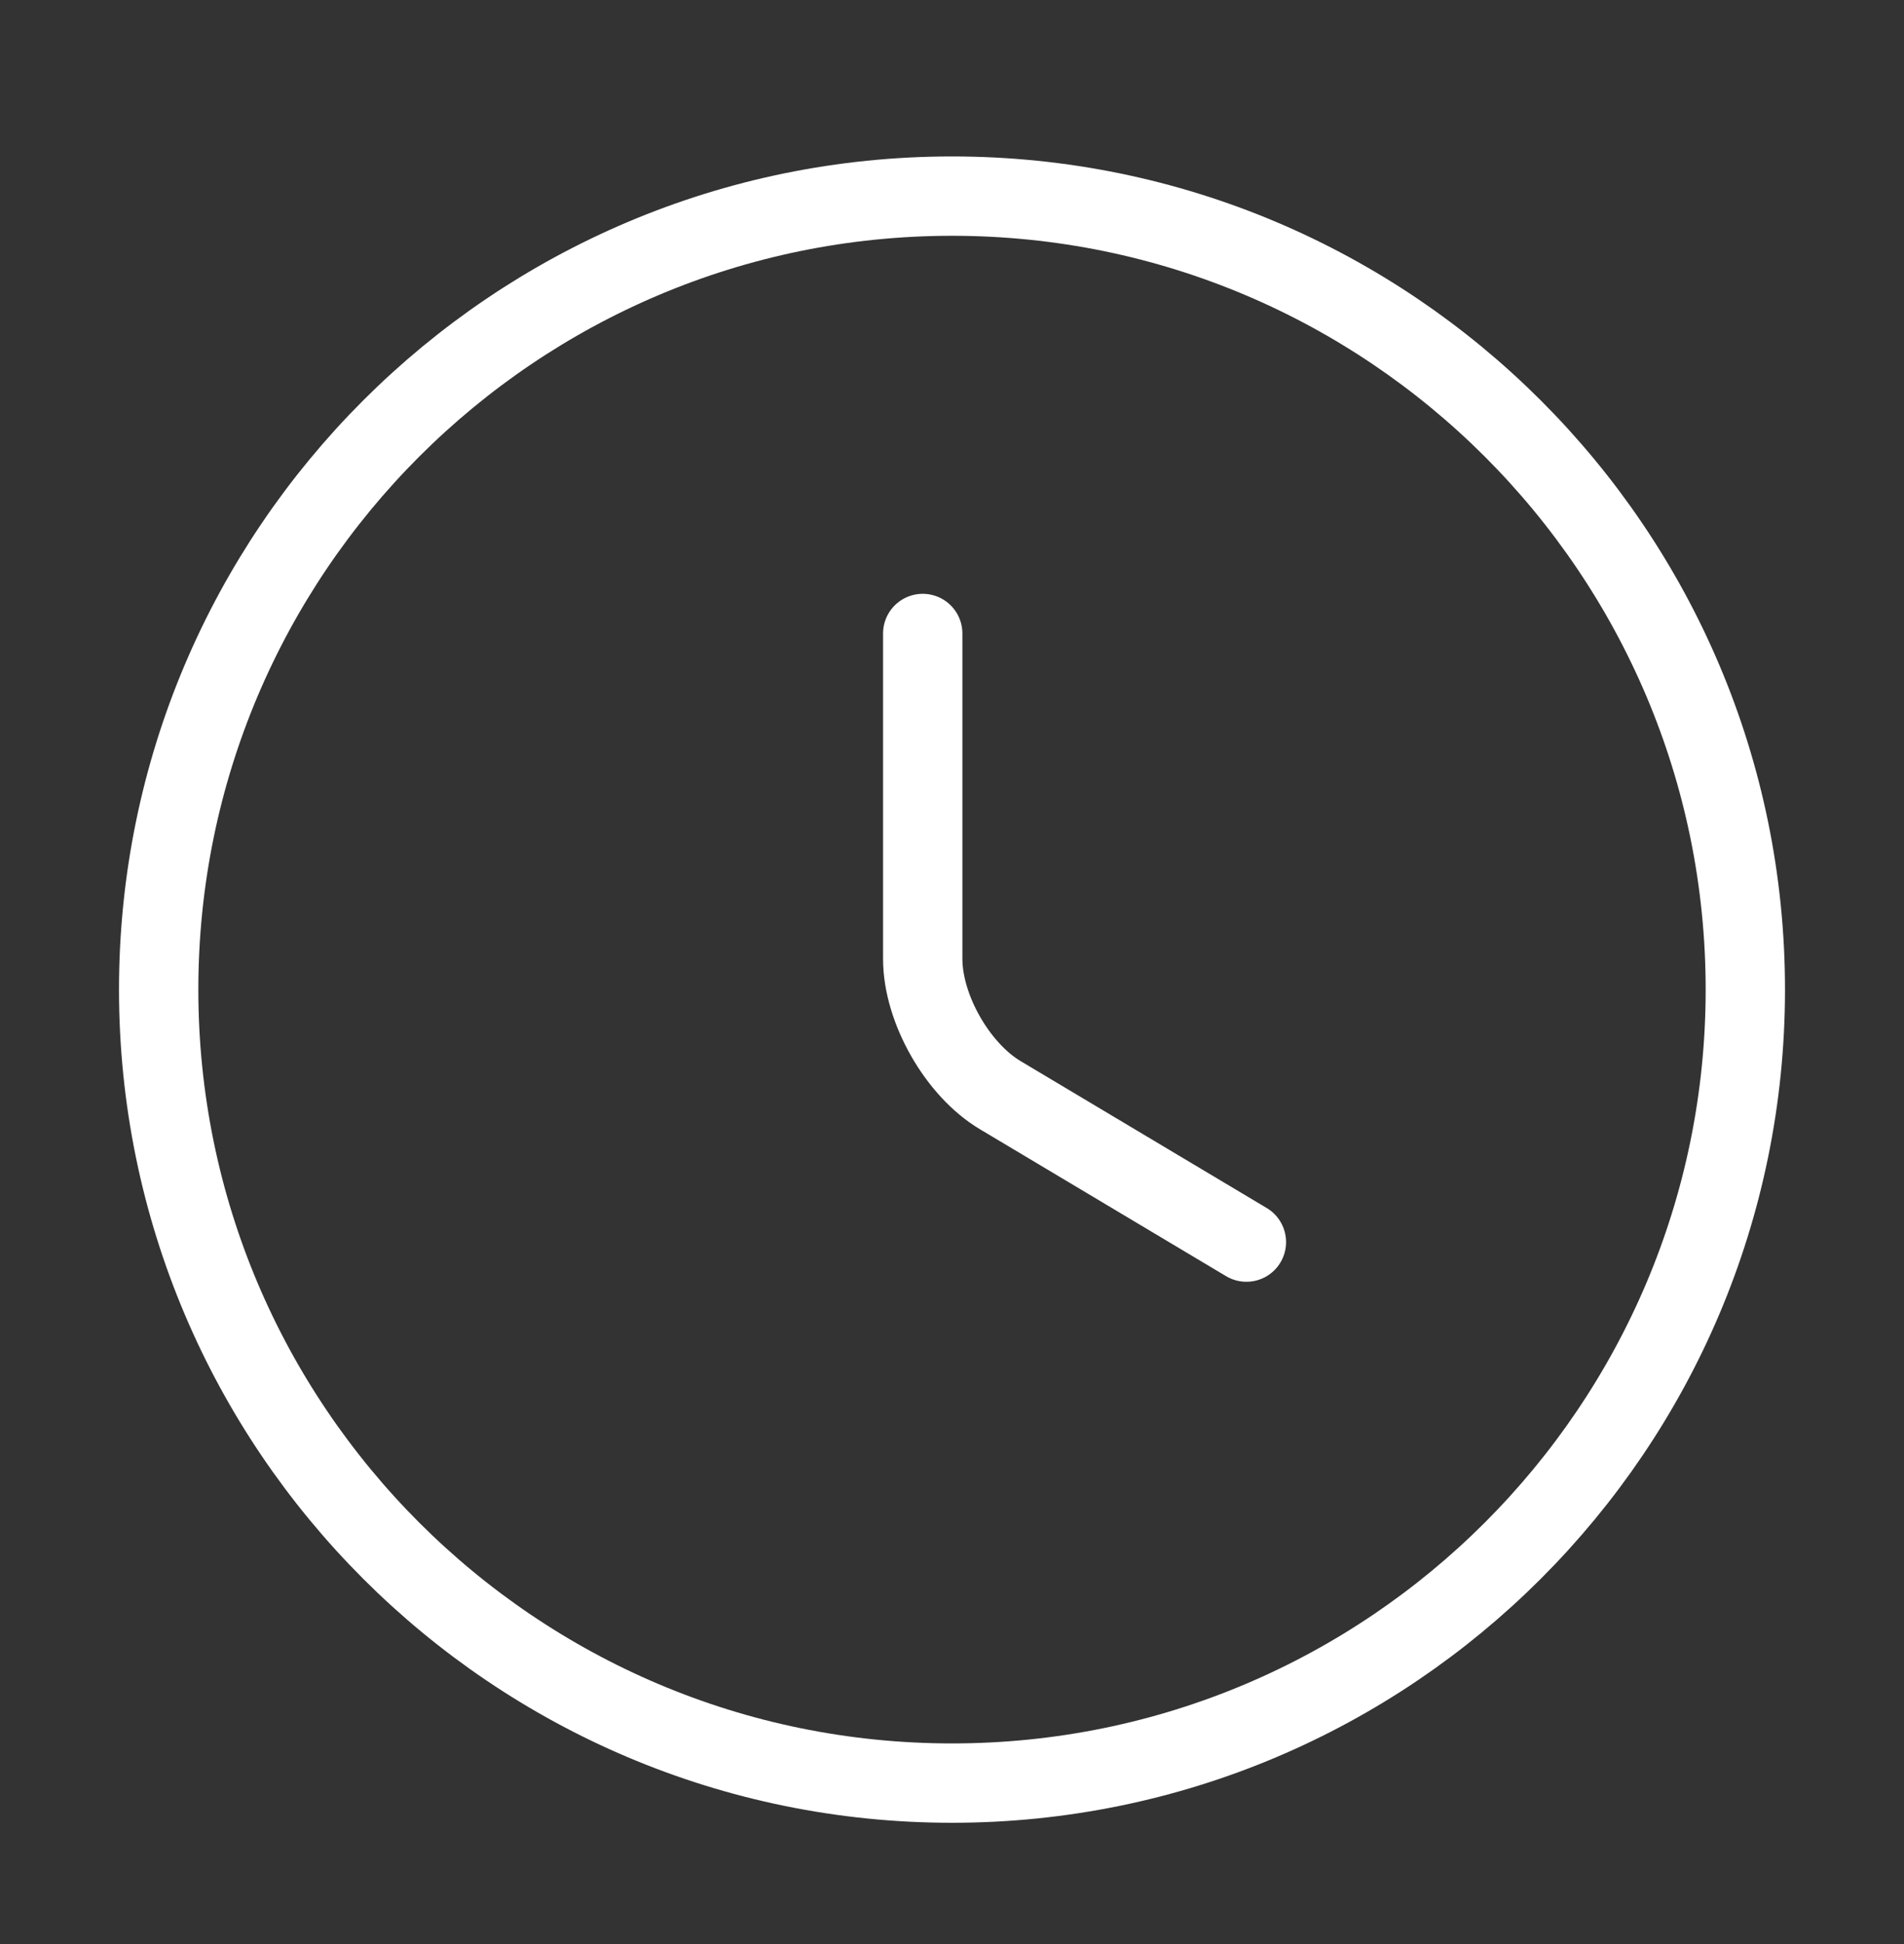
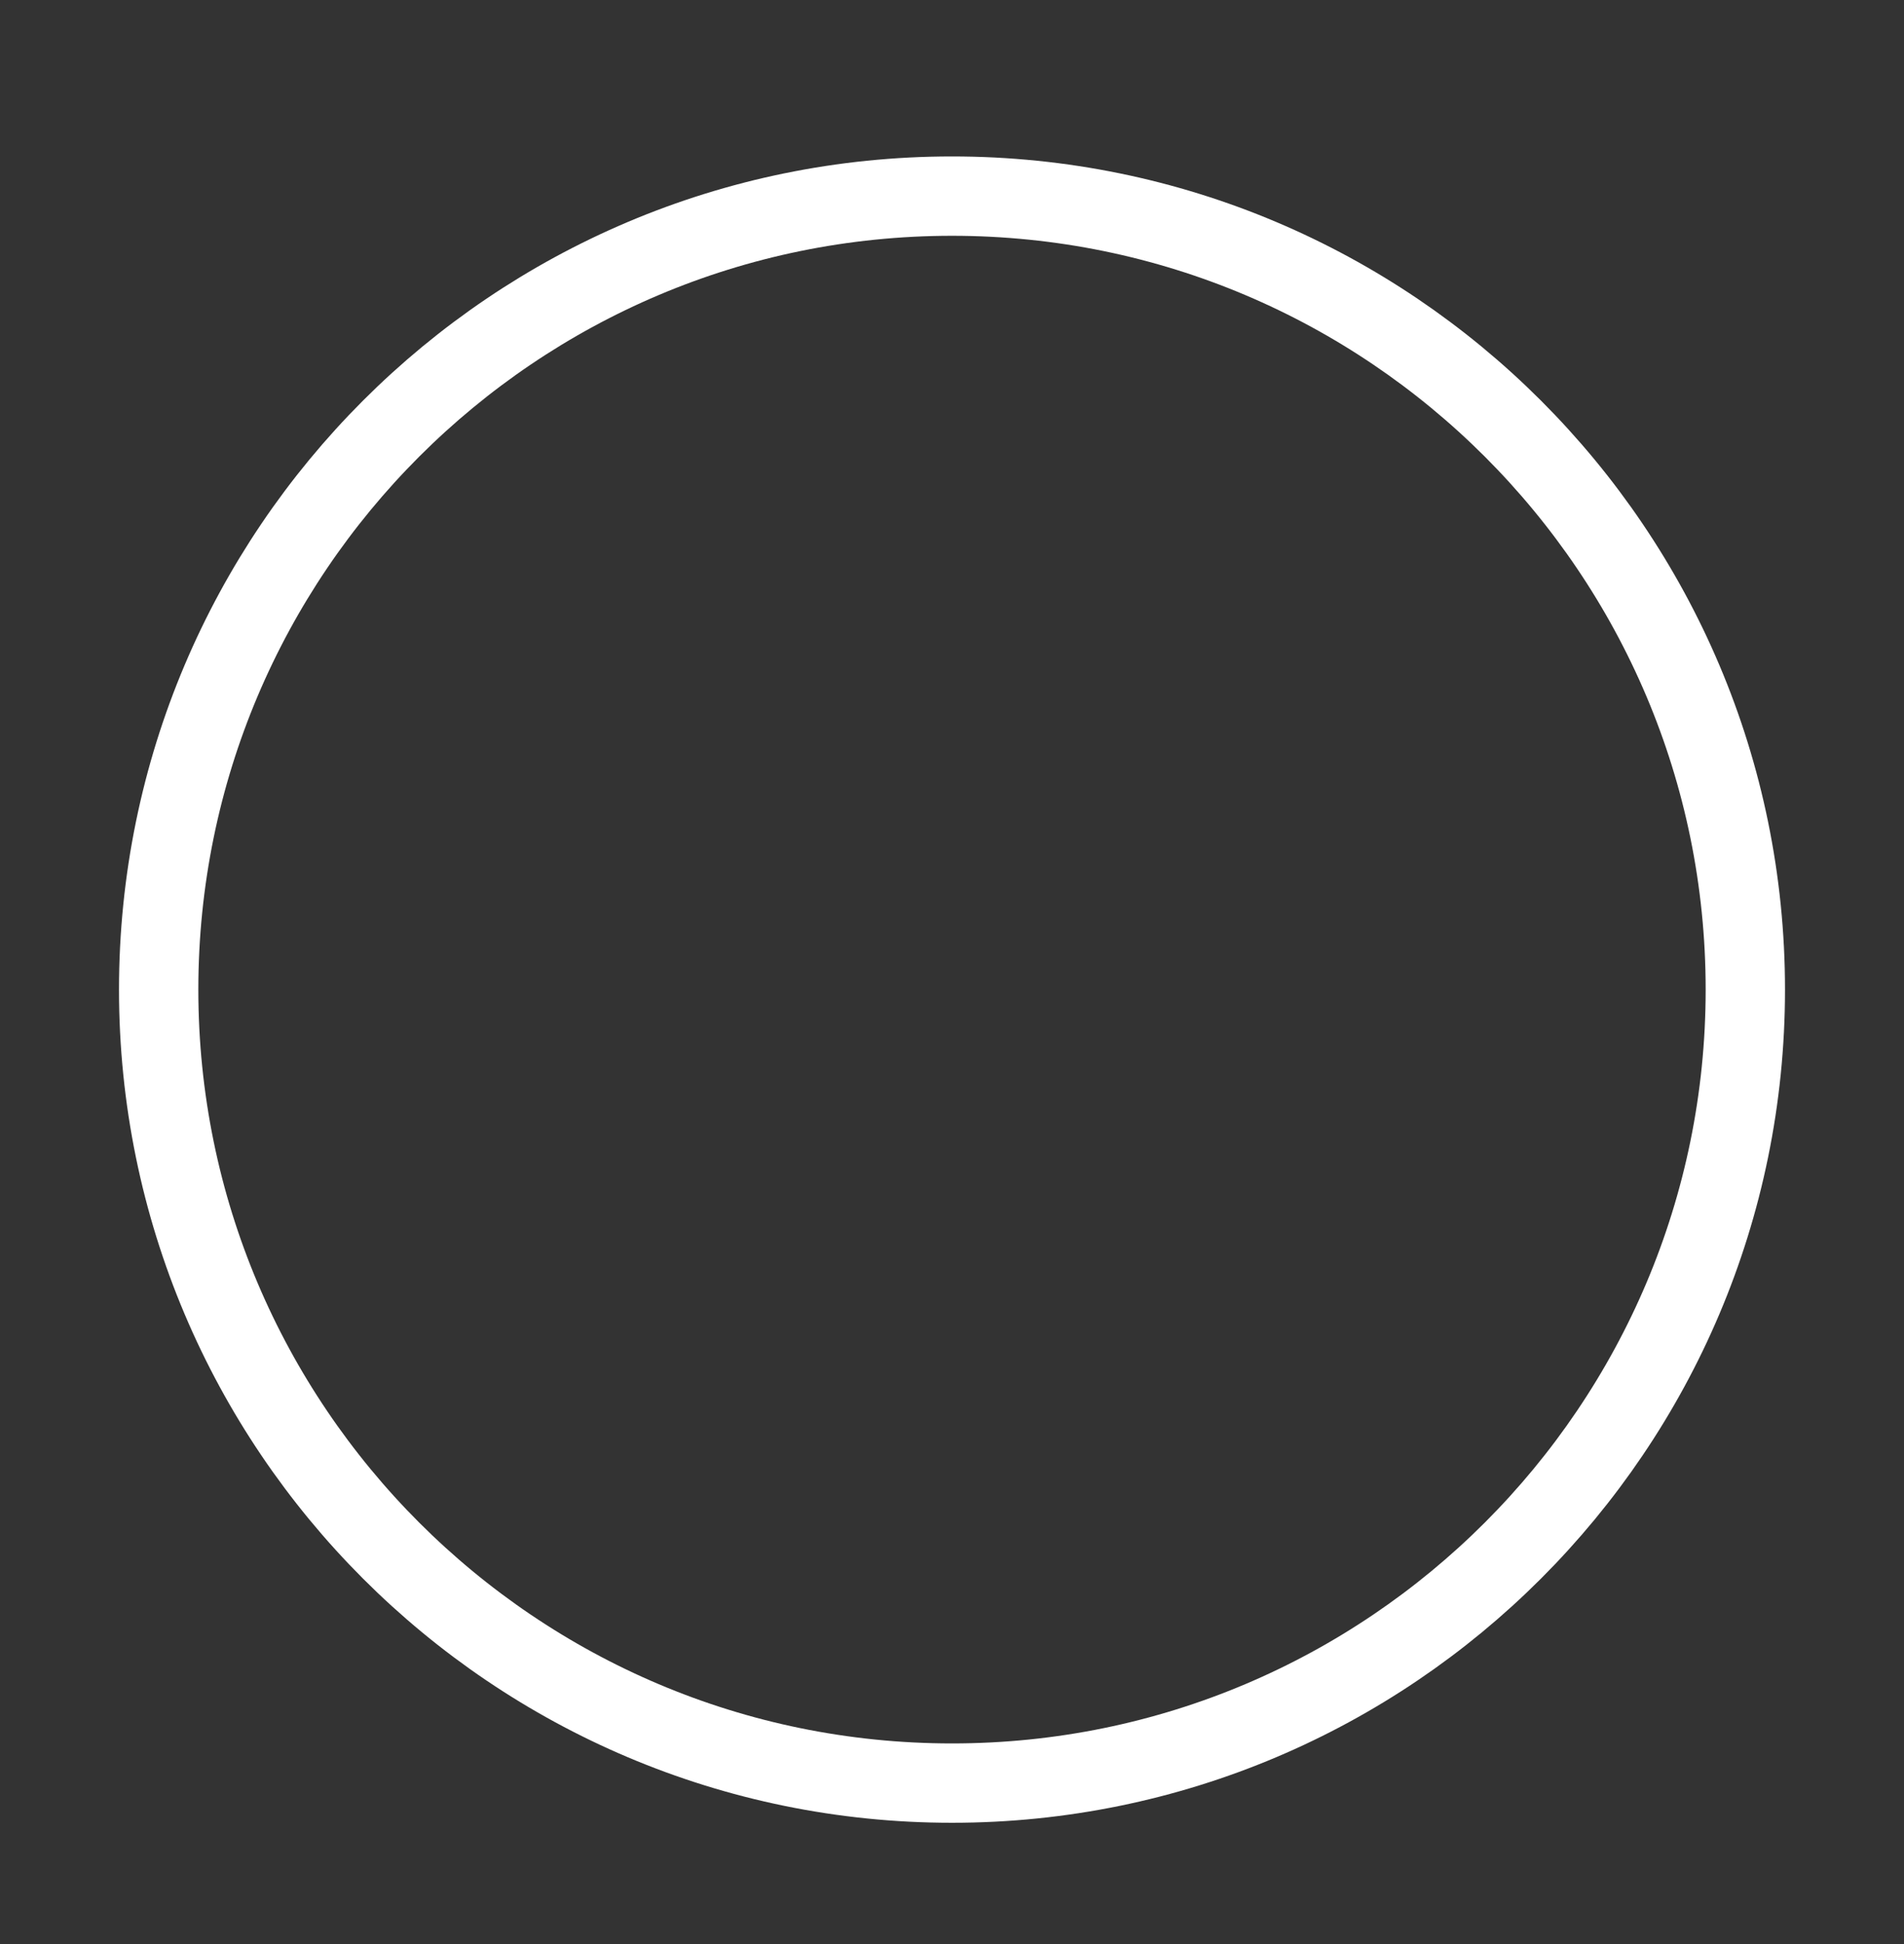
<svg xmlns="http://www.w3.org/2000/svg" width="48" height="49" viewBox="0 0 48 49" fill="none">
  <rect x="0" y="0" width="48" height="49" fill="#333333" stroke="none" />
  <path d="M44 24.943C44 35.983 35.04 44.943 24 44.943C12.96 44.943 4 35.983 4 24.943C4 13.903 12.96 4.943 24 4.943C35.04 4.943 44 13.903 44 24.943Z" stroke="white" stroke-width="2" stroke-linecap="round" stroke-linejoin="round" />
-   <path d="M31.422 31.307L25.222 27.607C24.142 26.967 23.262 25.427 23.262 24.167V15.967" stroke="white" stroke-width="2" stroke-linecap="round" stroke-linejoin="round" />
</svg>